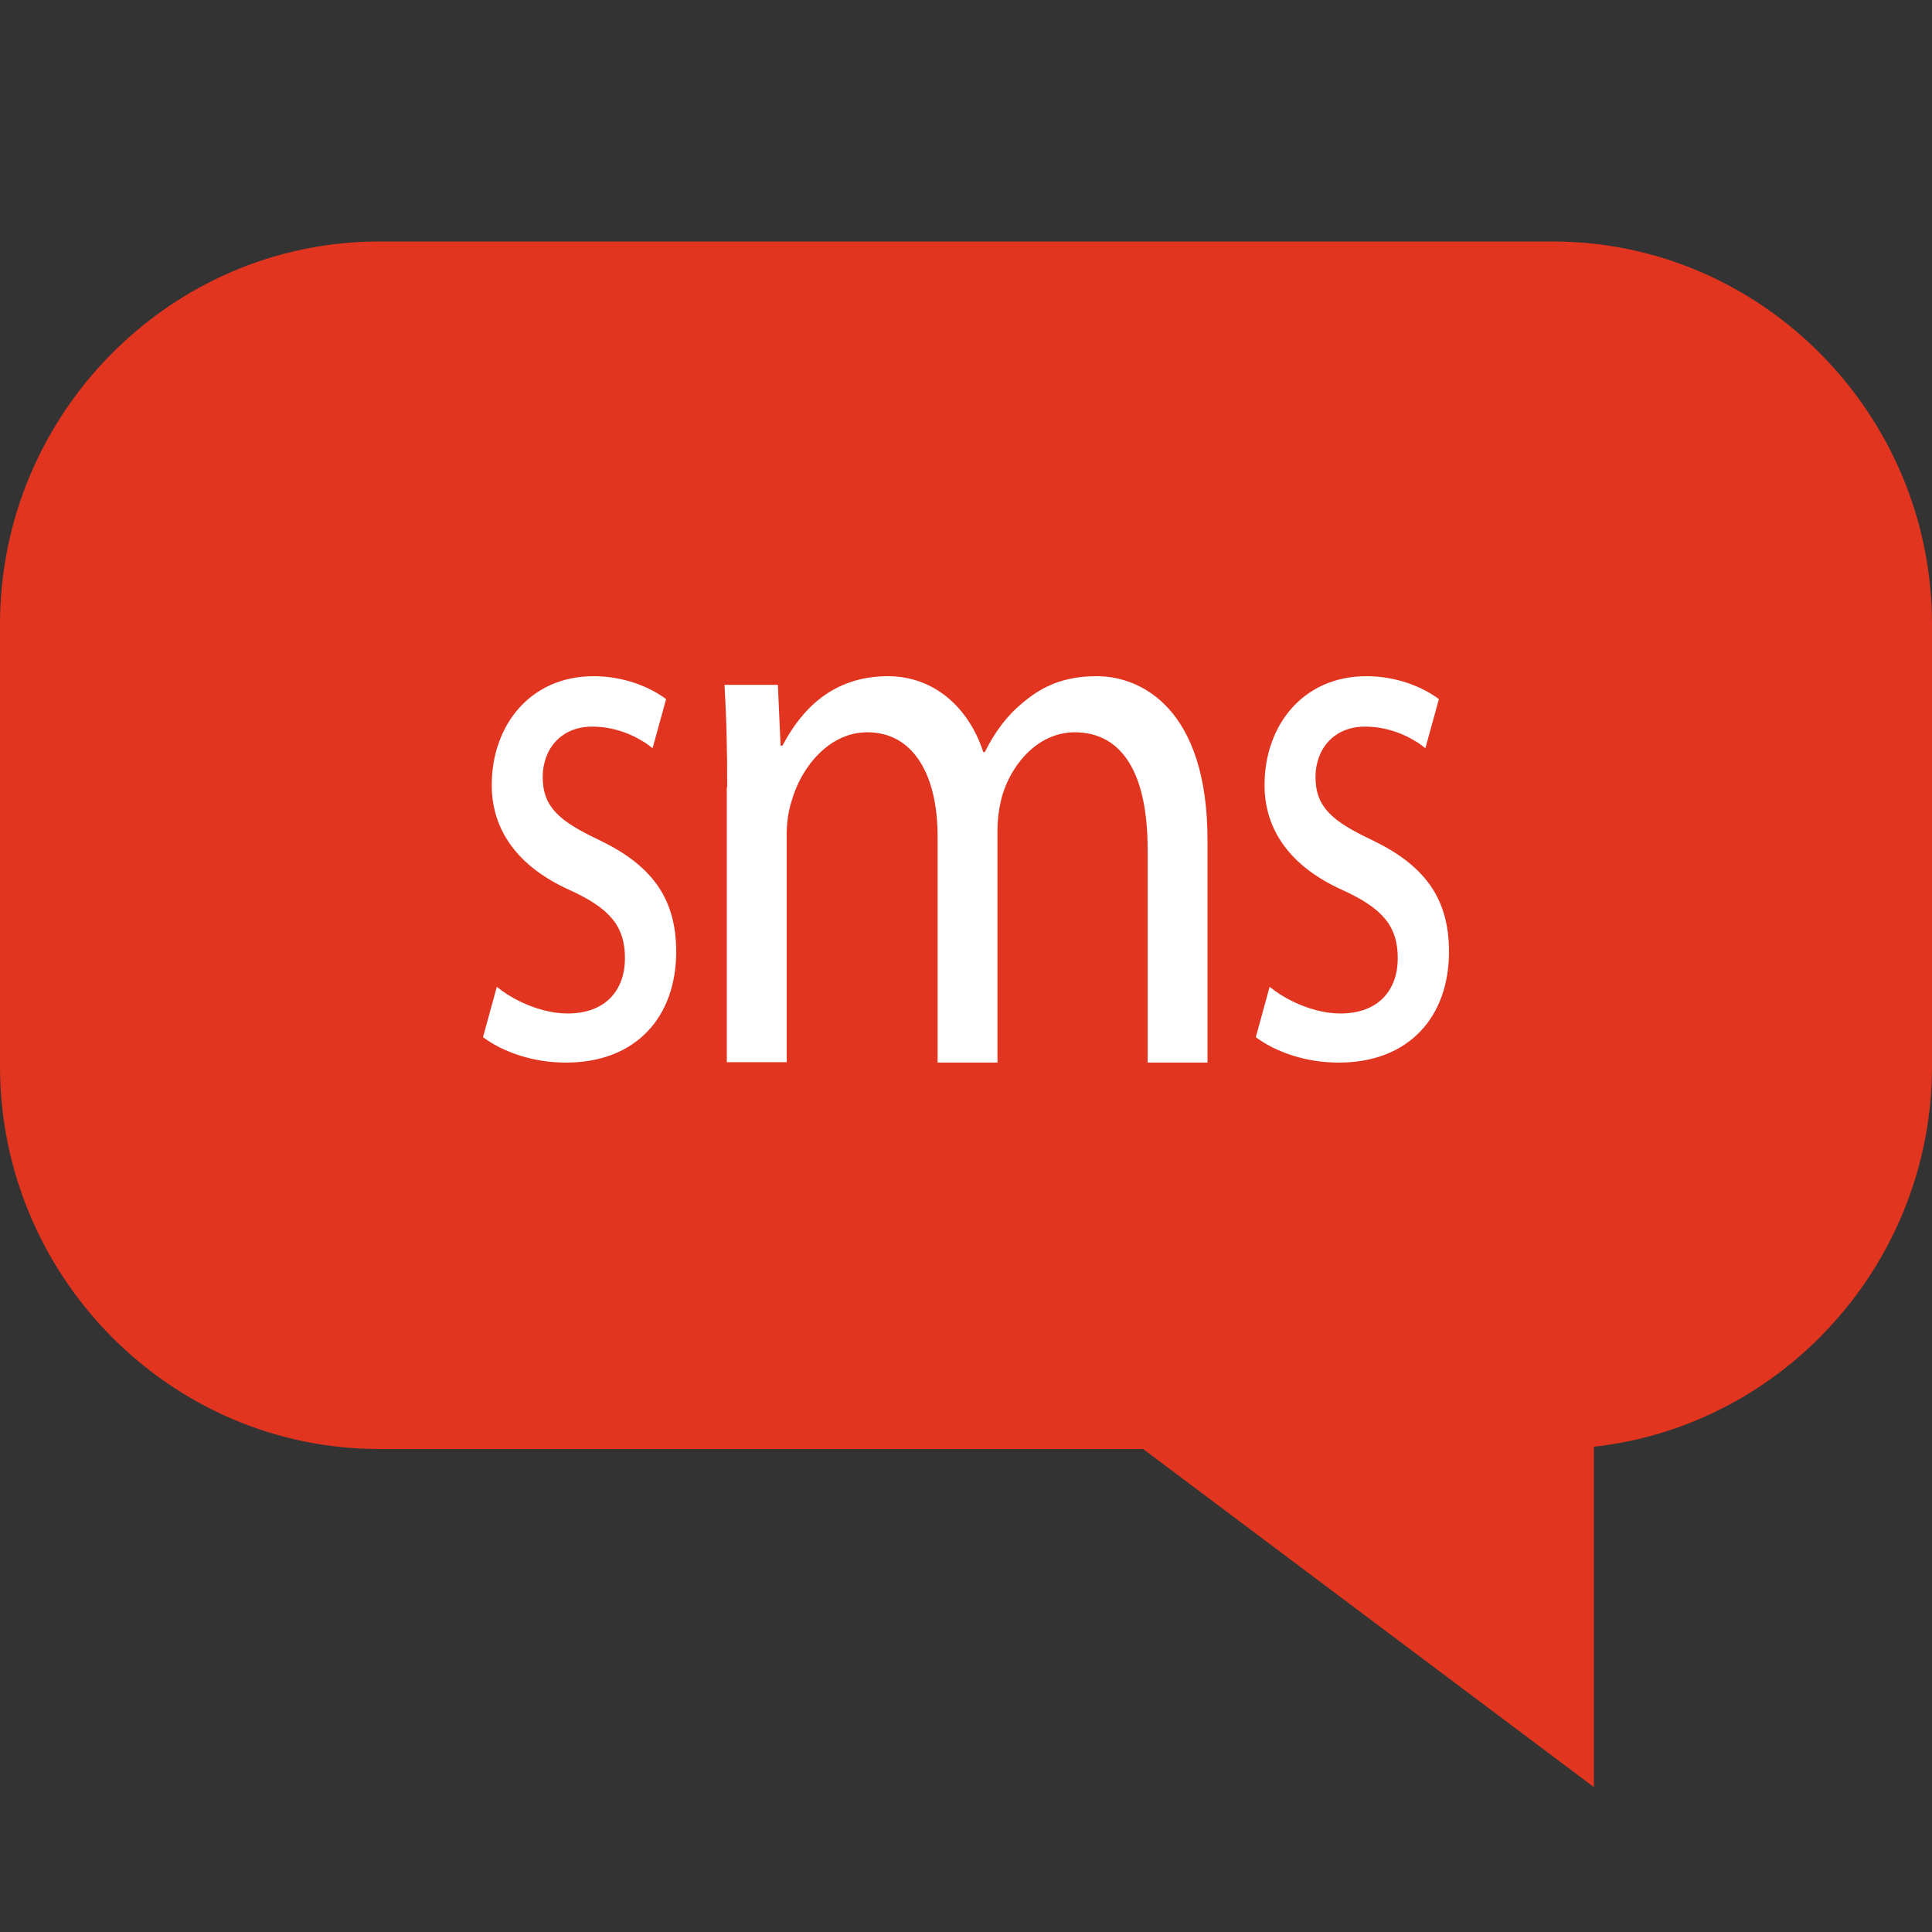
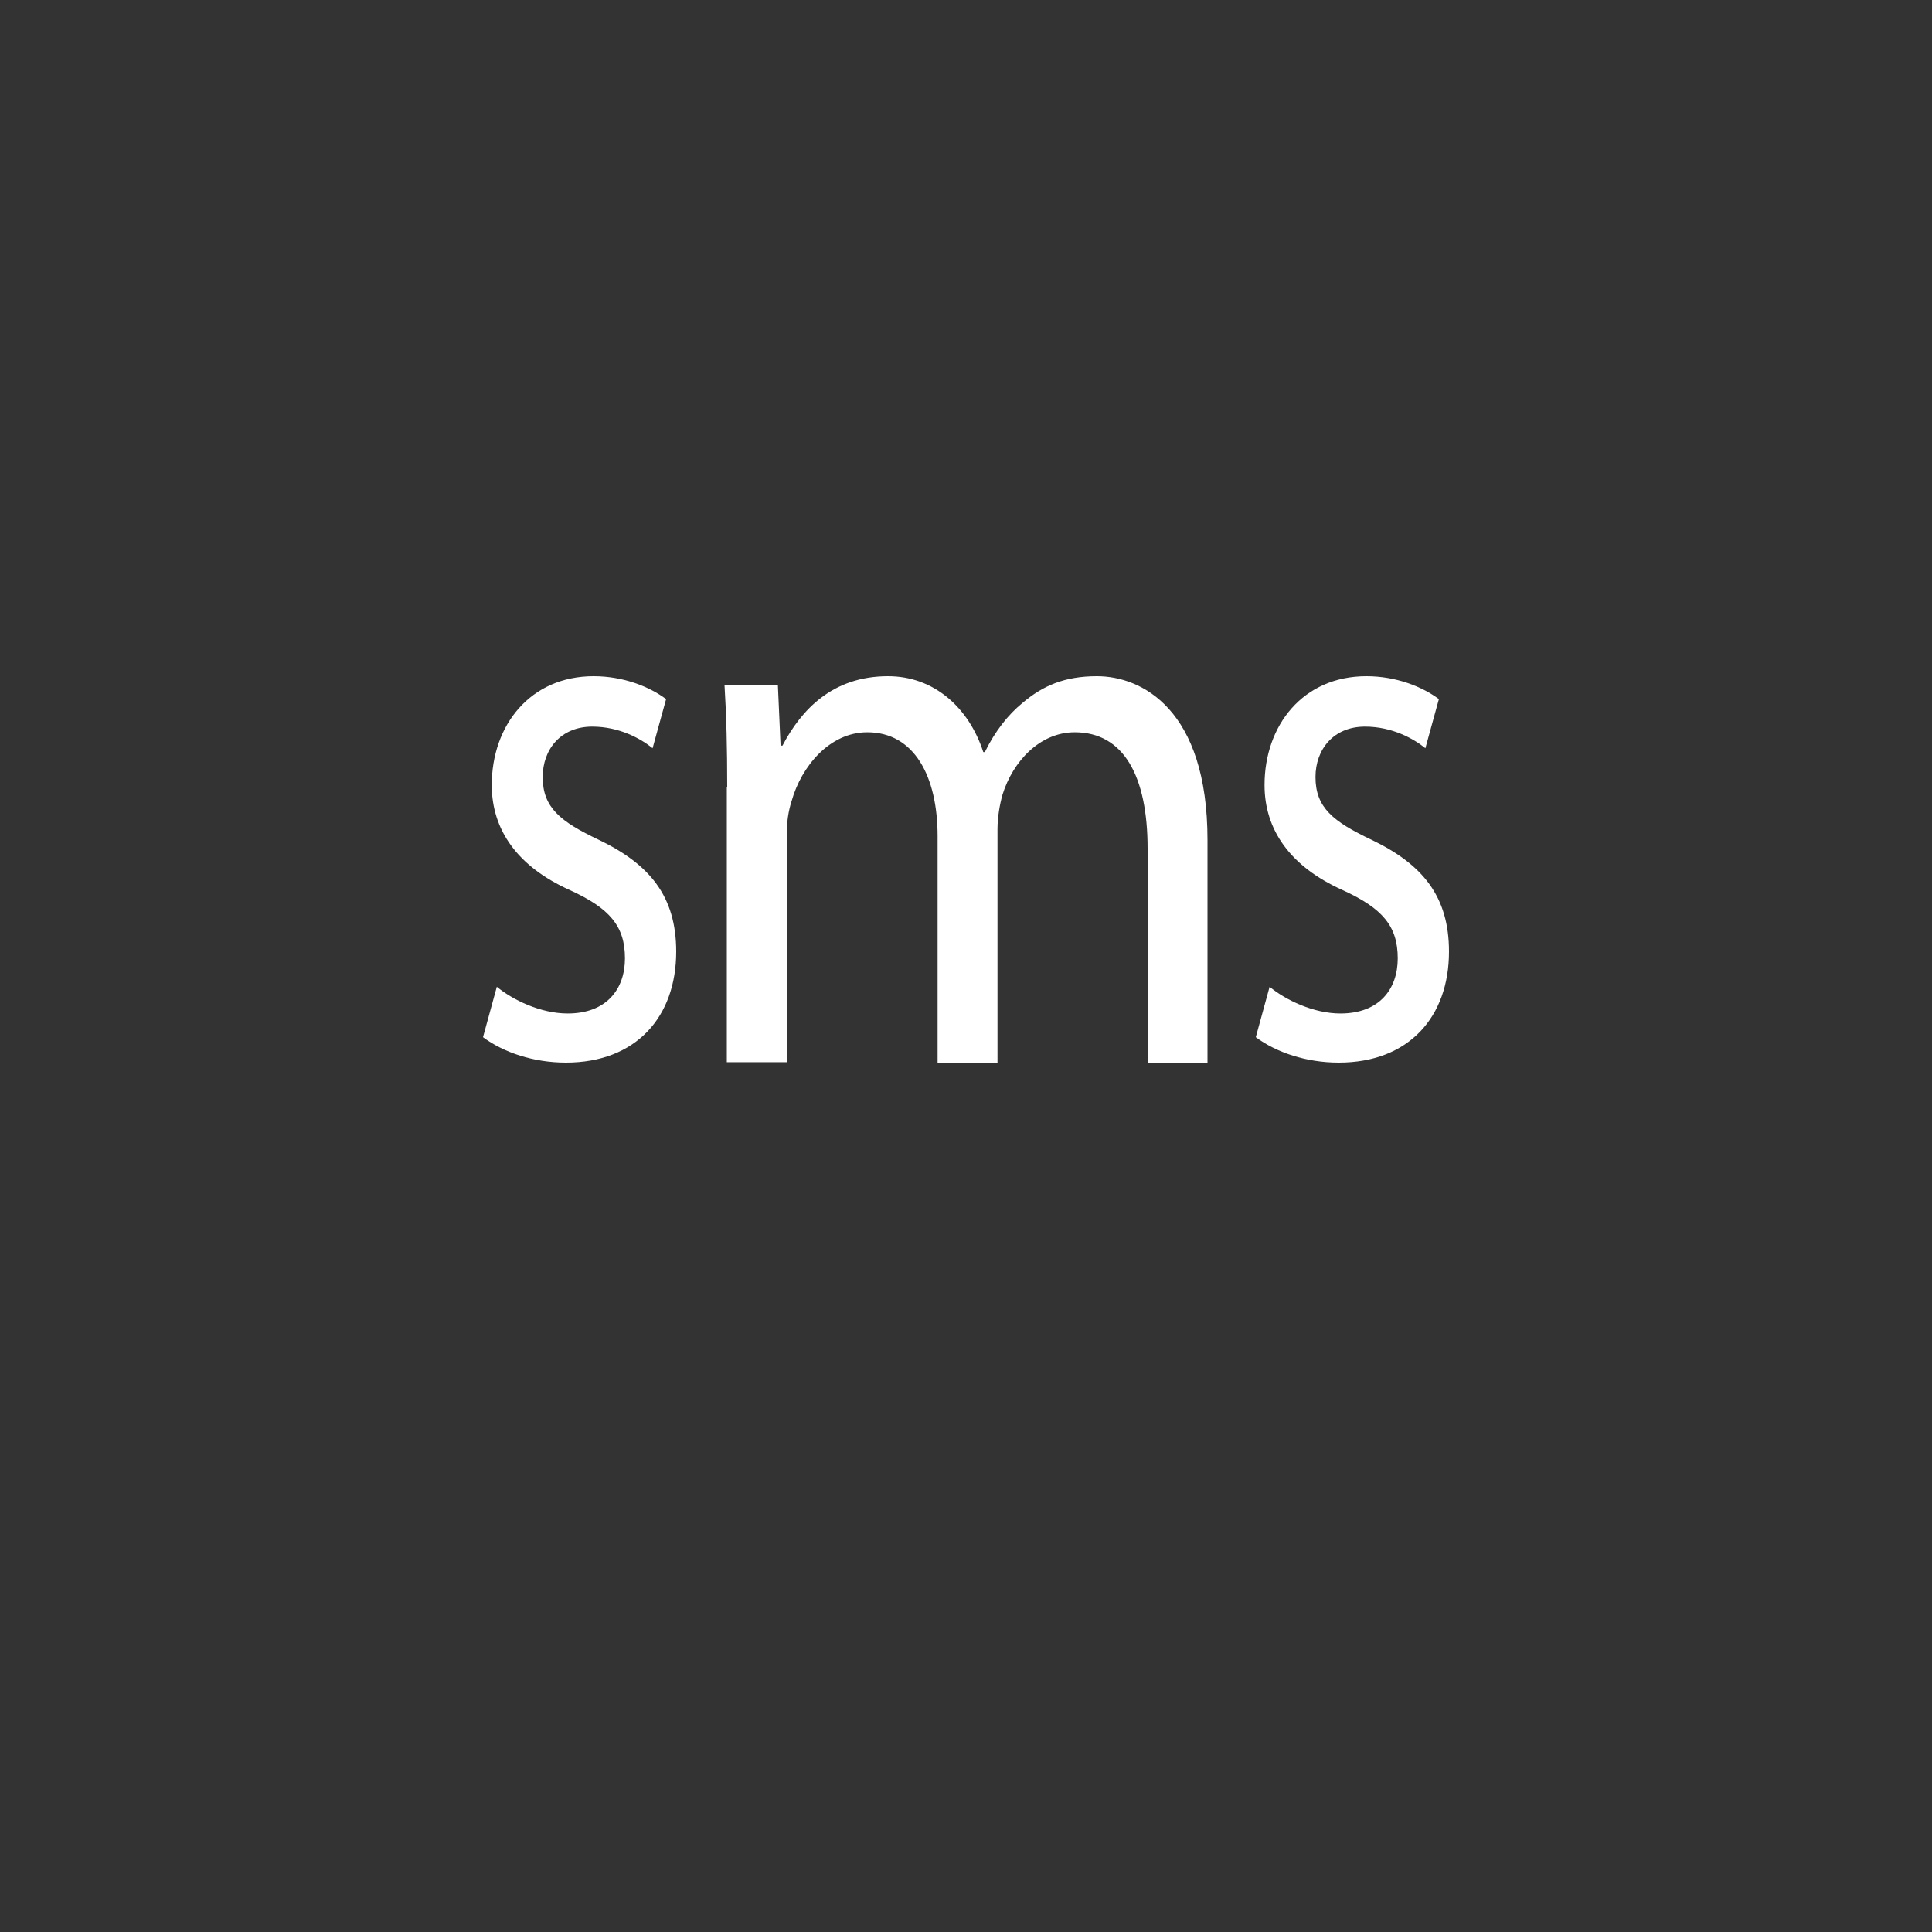
<svg xmlns="http://www.w3.org/2000/svg" width="40" height="40" viewBox="0 0 40 40" fill="none">
  <rect x="0" y="0" width="40" height="40" fill="#333333" stroke="none" />
-   <path d="M33 37V28H21L33 37Z" fill="#E23520" />
-   <path d="M32.143 30H7.848C3.533 30 0 26.433 0 22.077V12.923C0 8.567 3.533 5 7.848 5H32.152C36.467 5 40 8.567 40 12.923V22.077C40 26.433 36.467 30 32.143 30Z" fill="#E23520" />
  <path d="M10.286 20.43C10.614 20.702 11.194 20.983 11.752 20.983C12.562 20.983 12.939 20.474 12.939 19.842C12.939 19.175 12.625 18.807 11.801 18.43C10.705 17.939 10.181 17.175 10.181 16.254C10.181 15.018 10.977 14 12.29 14C12.911 14 13.448 14.219 13.791 14.474L13.511 15.491C13.274 15.298 12.827 15.044 12.262 15.044C11.606 15.044 11.236 15.518 11.236 16.088C11.236 16.719 11.599 17.009 12.394 17.386C13.456 17.895 14 18.561 14 19.702C14 21.053 13.169 22 11.717 22C11.047 22 10.426 21.79 10 21.474L10.286 20.43Z" fill="white" />
  <path d="M15.056 16.295C15.056 15.491 15.04 14.821 15 14.179H16.105L16.161 15.438H16.2C16.59 14.696 17.234 14 18.386 14C19.332 14 20.056 14.643 20.358 15.571H20.39C20.604 15.134 20.874 14.795 21.169 14.554C21.59 14.196 22.043 14 22.711 14C23.633 14 25 14.679 25 17.393V22H23.76V17.571C23.76 16.071 23.267 15.161 22.25 15.161C21.534 15.161 20.97 15.759 20.755 16.455C20.7 16.652 20.652 16.911 20.652 17.17V22H19.412V17.312C19.412 16.071 18.927 15.161 17.957 15.161C17.17 15.161 16.59 15.875 16.391 16.58C16.32 16.795 16.288 17.036 16.288 17.277V21.991H15.048V16.295H15.056Z" fill="white" />
  <path d="M26.286 20.43C26.614 20.702 27.194 20.983 27.752 20.983C28.562 20.983 28.939 20.474 28.939 19.842C28.939 19.175 28.625 18.807 27.801 18.43C26.705 17.939 26.181 17.175 26.181 16.254C26.181 15.018 26.977 14 28.29 14C28.911 14 29.448 14.219 29.791 14.474L29.511 15.491C29.274 15.298 28.827 15.044 28.262 15.044C27.606 15.044 27.236 15.518 27.236 16.088C27.236 16.719 27.599 17.009 28.394 17.386C29.456 17.895 30 18.561 30 19.702C30 21.053 29.169 22 27.717 22C27.047 22 26.426 21.79 26 21.474L26.286 20.43Z" fill="white" />
</svg>